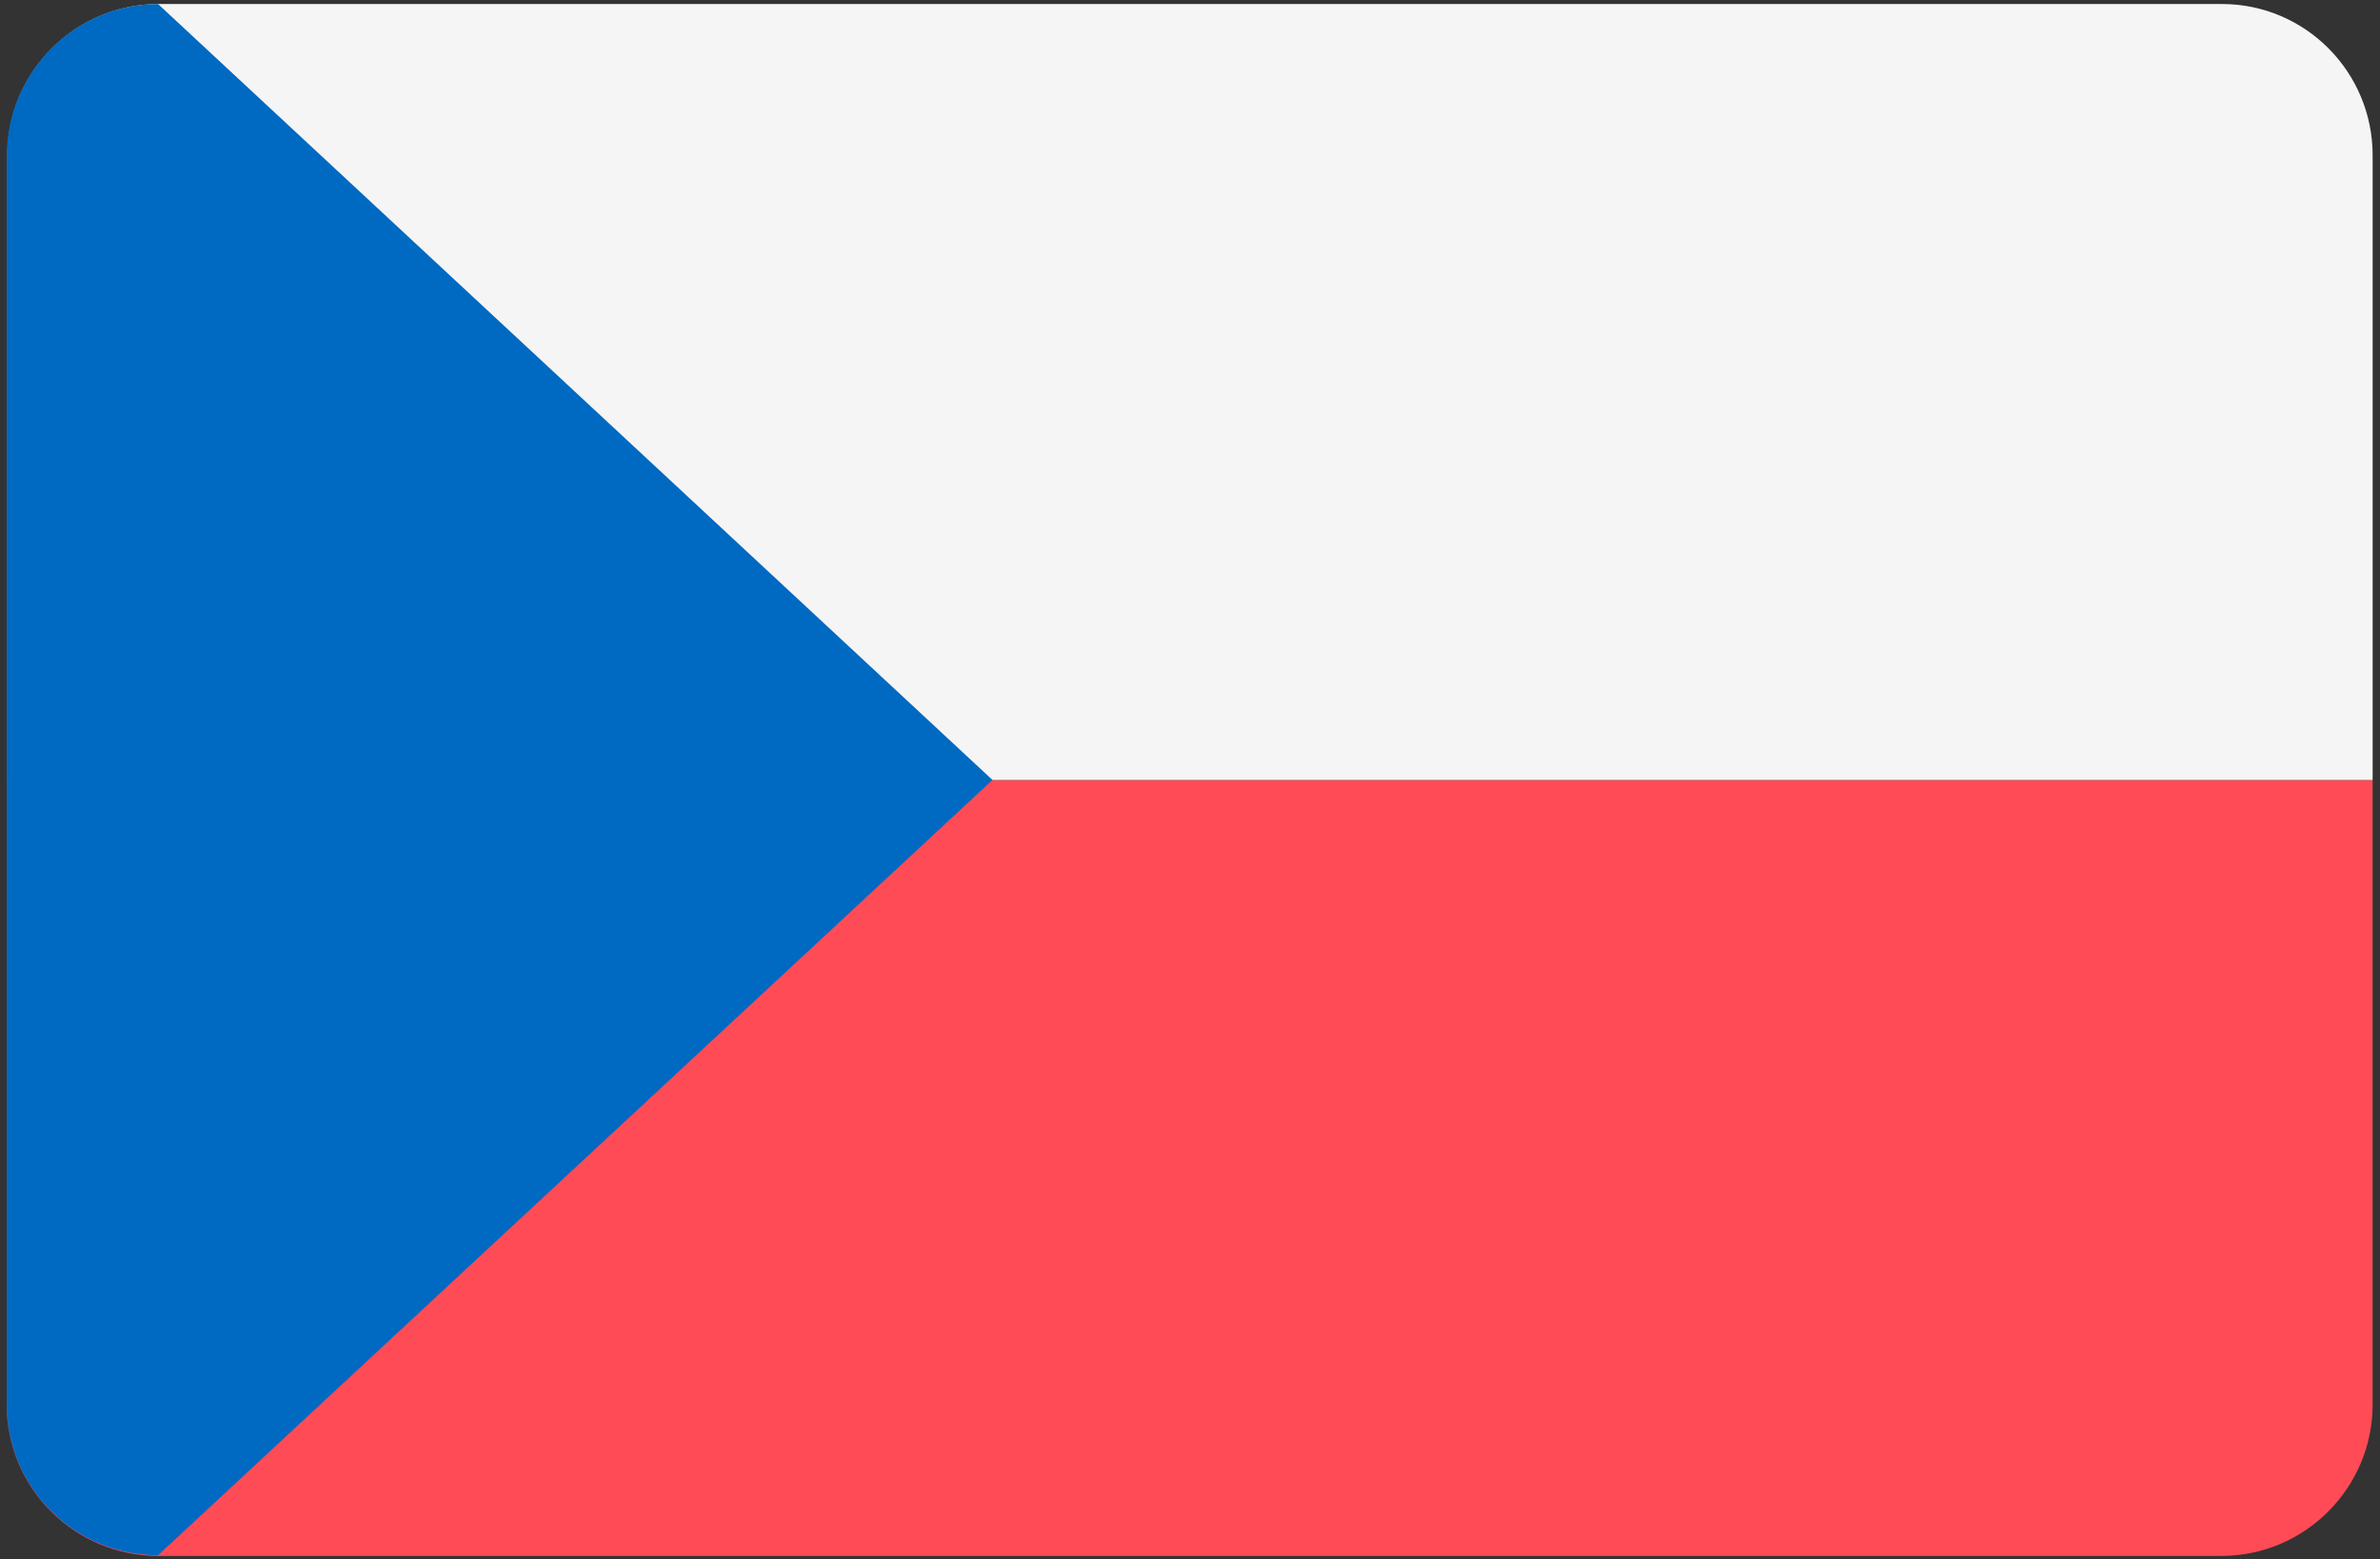
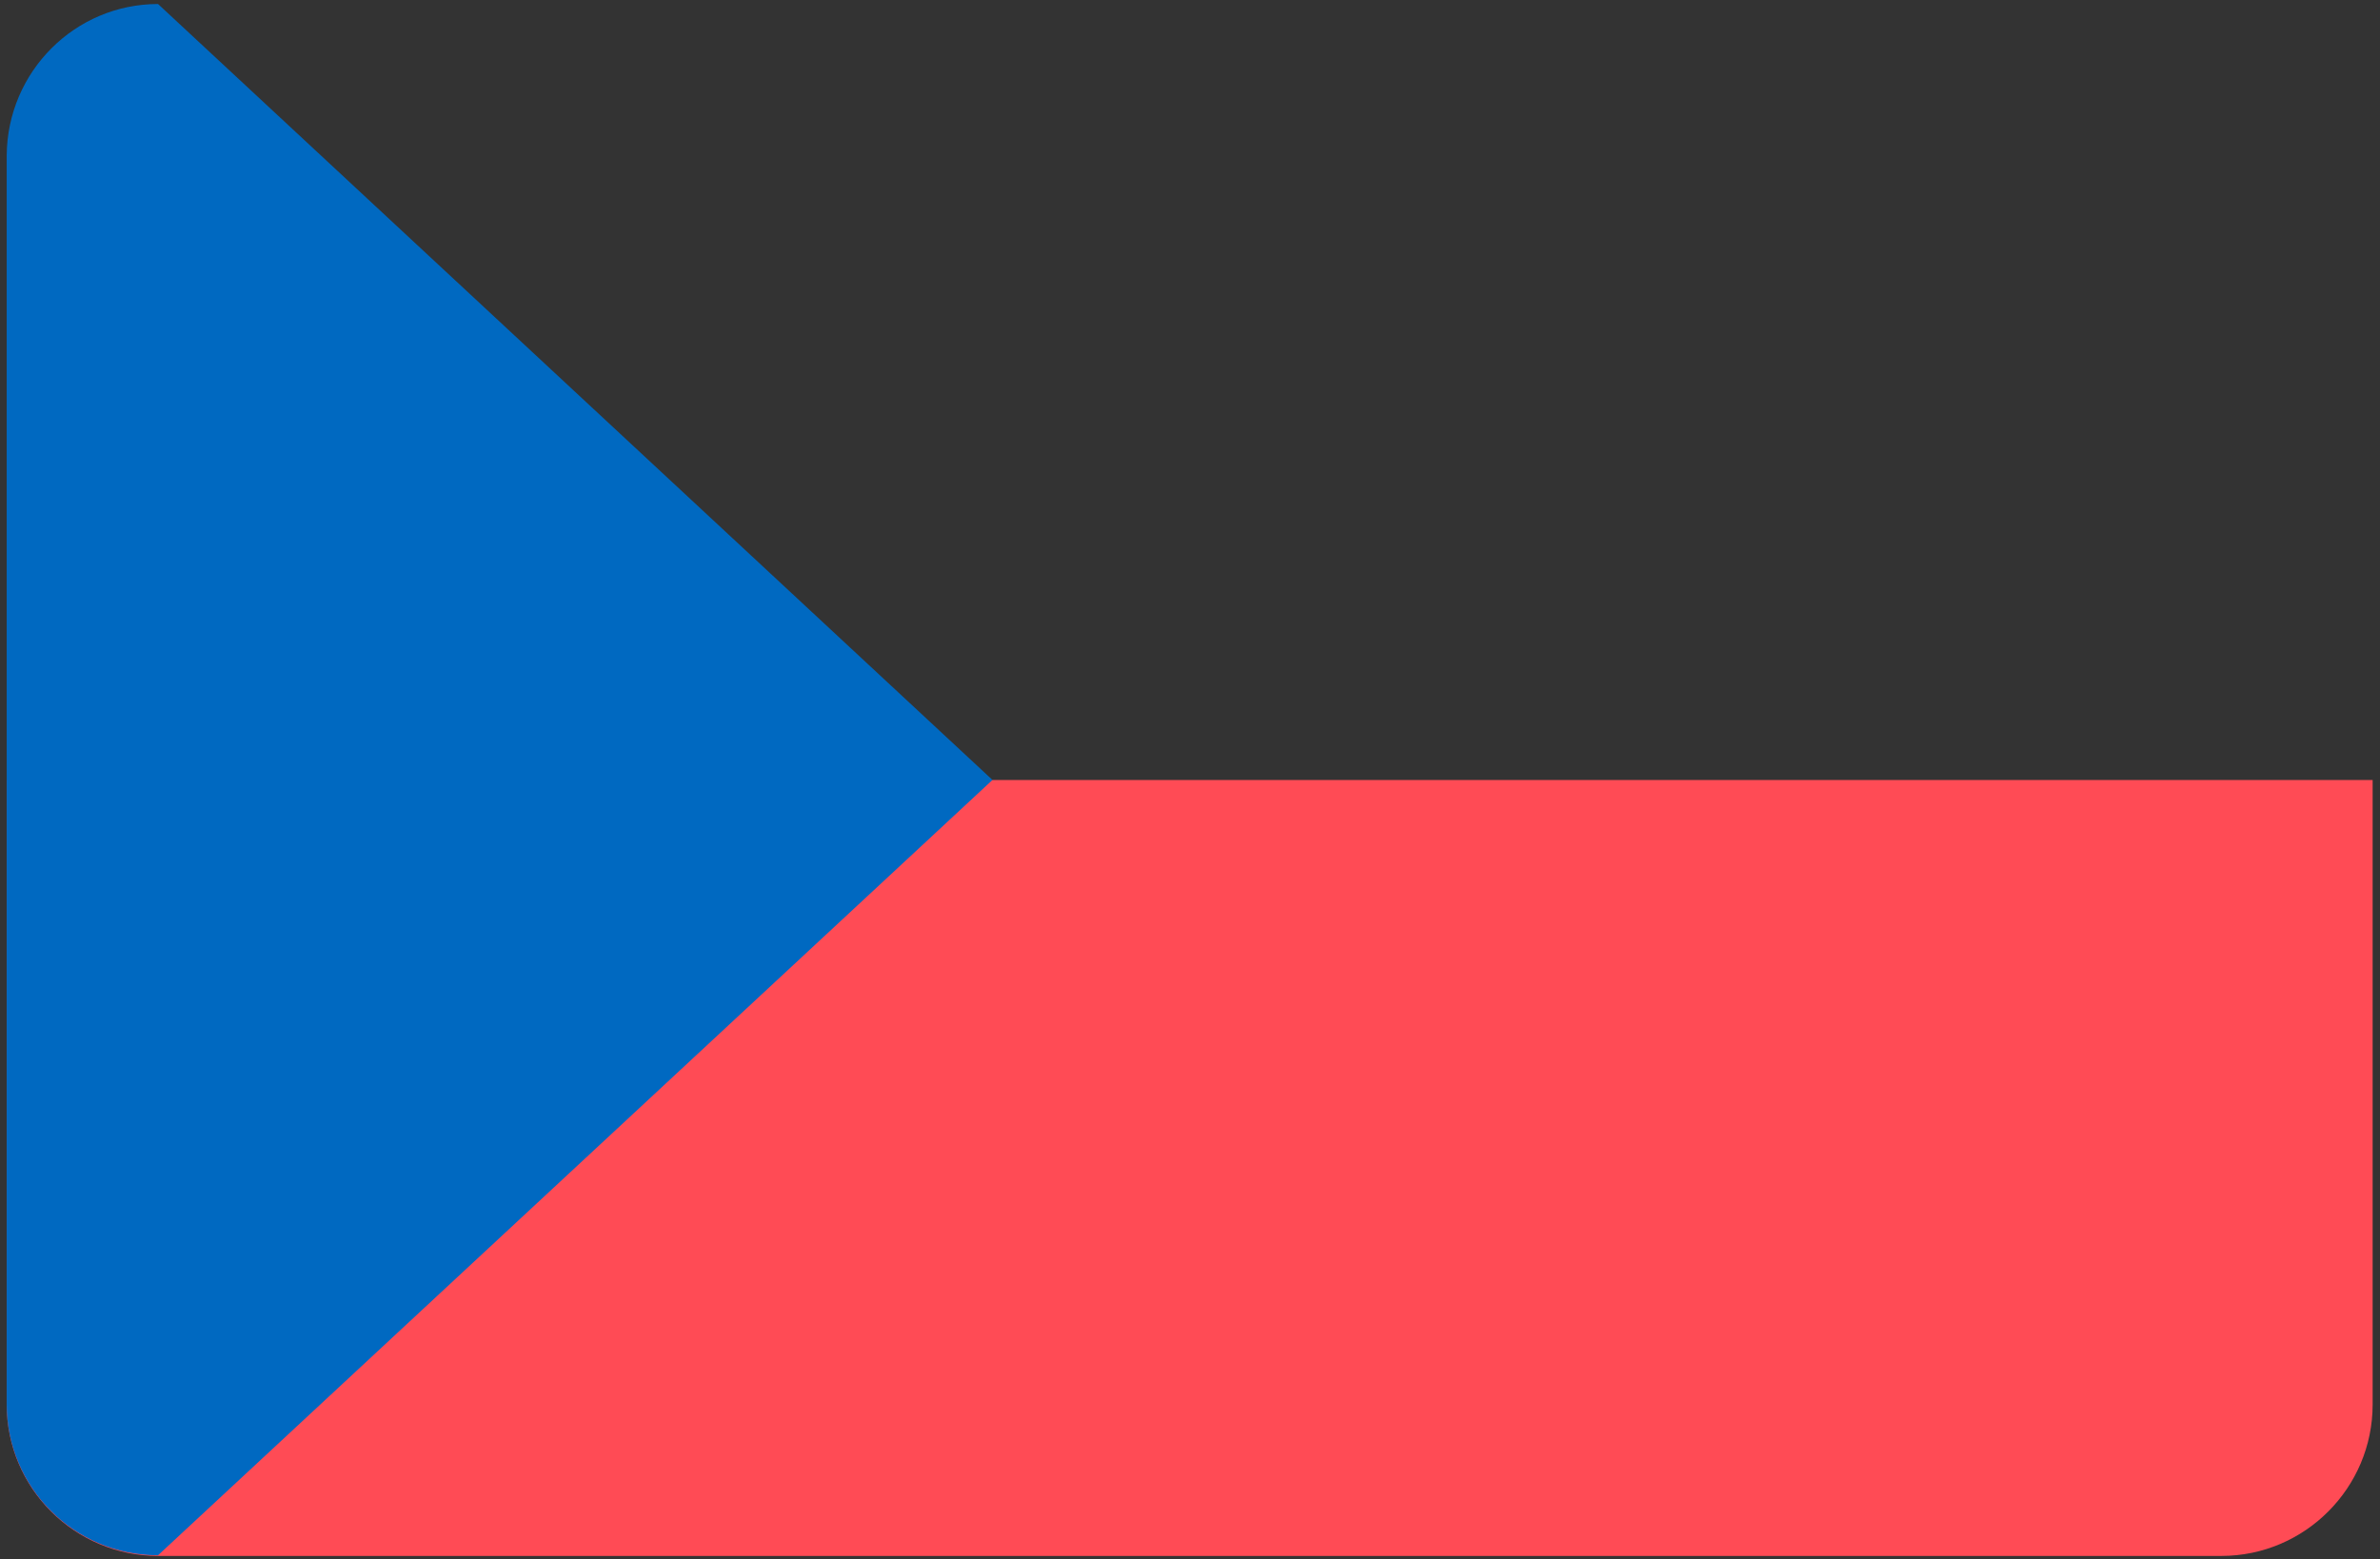
<svg xmlns="http://www.w3.org/2000/svg" id="uuid-da862c4d-0684-4193-99aa-0fc903bc53a7" data-name="Layer 1" viewBox="0 0 35.54 23.29">
  <rect x="0" y="0" width="35.54" height="23.29" fill="#333333" stroke="none" />
  <defs>
    <style>
      .uuid-0d382de1-691a-4001-8f82-a7d28f2d2170 {
        fill: #0069c1;
      }

      .uuid-f8bebd8e-cf02-4424-9999-15b52b392282 {
        fill: #f5f5f5;
      }

      .uuid-b3ec8727-d02b-4eb1-9afd-fe5777f78513 {
        fill: #ff4b55;
      }
    </style>
  </defs>
  <path class="uuid-b3ec8727-d02b-4eb1-9afd-fe5777f78513" d="M.11,11.65h35.32v9.33c0,1.24-1.01,2.26-2.26,2.26H2.36c-1.24,0-2.26-1.01-2.26-2.26v-9.33H.11Z" />
-   <path class="uuid-f8bebd8e-cf02-4424-9999-15b52b392282" d="M.11.06h35.32v9.33c0,1.24-1.01,2.26-2.26,2.26H2.36C1.12,11.65.11,10.64.11,9.39V.06H.11Z" transform="translate(35.54 11.71) rotate(180)" />
  <path class="uuid-0d382de1-691a-4001-8f82-a7d28f2d2170" d="M14.82,11.65L2.36,23.23c-1.25,0-2.26-1.01-2.26-2.26V2.32C.11,1.07,1.12.06,2.36.06l12.45,11.58Z" />
</svg>